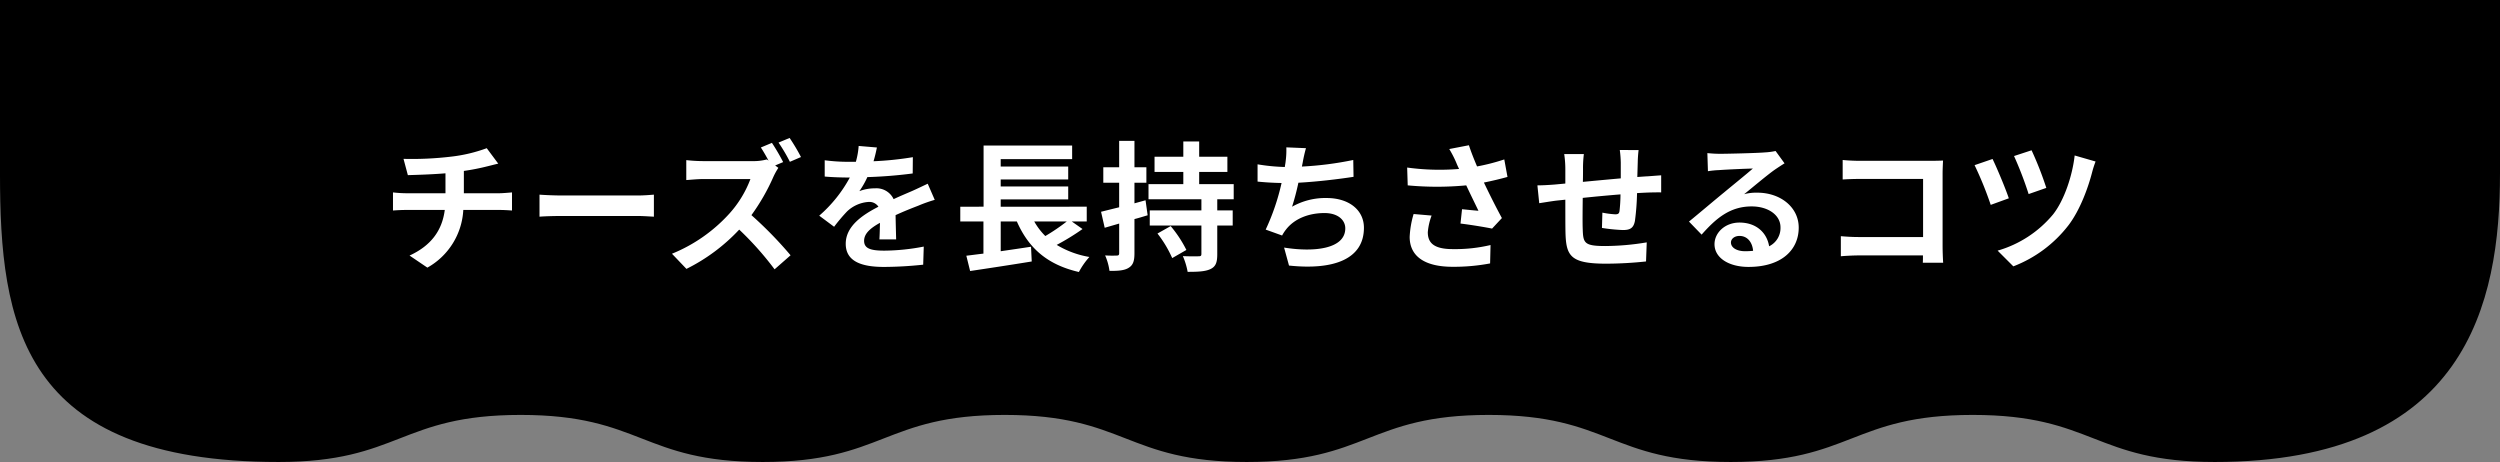
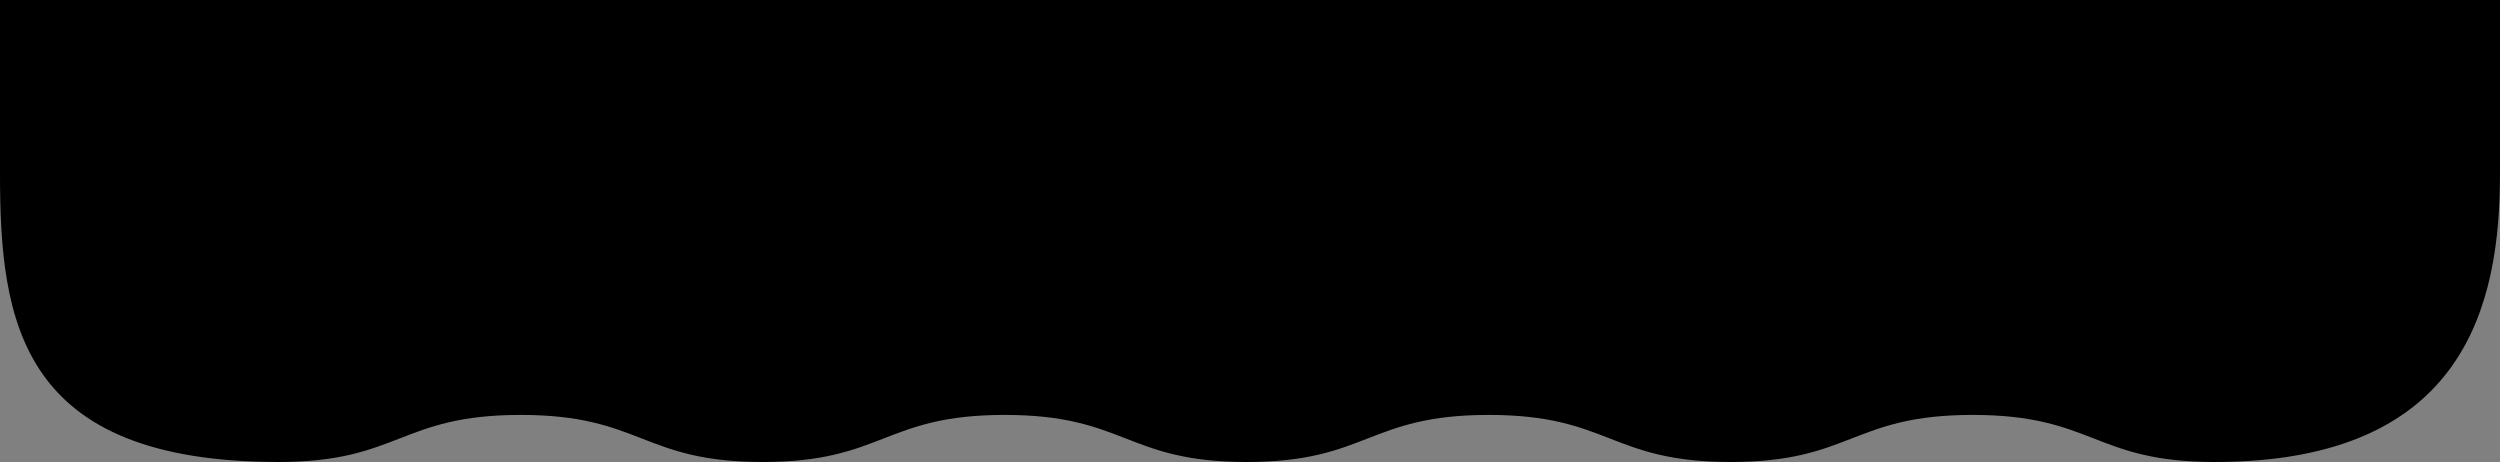
<svg xmlns="http://www.w3.org/2000/svg" width="570" height="105.333" viewBox="0 0 570 105.333">
  <rect x="0" y="0" width="570" height="105.333" fill="#808080" stroke="none" />
  <g id="グループ_4805" data-name="グループ 4805" transform="translate(-285.416 -6693.967)">
    <path id="パス_618" data-name="パス 618" d="M535.854,719.658c27.589,0,27.589-10.731,55.179-10.731s27.588,10.731,55.177,10.731,27.588-10.731,55.175-10.731,27.586,10.731,55.173,10.731c57.364,0,65.042-36.217,65.042-65.728V614.325h-570v39.605c0,33.982,4.607,65.728,63.535,65.728,27.589,0,27.589-10.731,55.179-10.731s27.592,10.731,55.182,10.731,27.589-10.731,55.179-10.731,27.589,10.731,55.178,10.731" transform="translate(33.815 6079.642)" />
-     <path id="パス_1914" data-name="パス 1914" d="M-177.824-15.136v-5.088a51.658,51.658,0,0,0,5.376-1.056c.544-.128,1.376-.352,2.464-.608l-2.624-3.52a34.684,34.684,0,0,1-8.064,1.92,75.514,75.514,0,0,1-10.912.512l.992,3.712c2.144-.064,5.5-.16,8.576-.416v4.544h-9.024a27.856,27.856,0,0,1-2.944-.192V-11.2c.832-.064,2.016-.128,3.008-.128h8.8c-.608,4.736-3.168,8.16-8.032,10.4l4.064,2.752a16.031,16.031,0,0,0,8.192-13.152h8.288c.864,0,1.952.064,2.816.128v-4.128c-.7.064-2.24.192-2.912.192Zm17.248,5.344c1.184-.1,3.328-.16,5.152-.16h17.184c1.344,0,2.976.128,3.744.16v-5.024c-.832.064-2.272.192-3.744.192h-17.184c-1.664,0-4-.1-5.152-.192Zm59.616-13.6a43.114,43.114,0,0,0-2.592-4.352l-2.528,1.056a37.566,37.566,0,0,1,2.592,4.384Zm-5.888,1.92,1.824-.768a46.62,46.62,0,0,0-2.56-4.384l-2.528,1.056c.576.864,1.216,1.984,1.76,3.008l-.384-.288a11.687,11.687,0,0,1-3.3.384h-11.3a35.751,35.751,0,0,1-3.776-.224v4.544c.672-.032,2.432-.224,3.776-.224h10.848a24.794,24.794,0,0,1-4.768,7.84,35.872,35.872,0,0,1-13.12,9.184l3.3,3.456a42.041,42.041,0,0,0,12.032-8.96,70.747,70.747,0,0,1,8.064,9.056l3.648-3.2a89.959,89.959,0,0,0-8.928-9.152,46.876,46.876,0,0,0,5.024-8.768,15.746,15.746,0,0,1,1.12-2.016ZM-79.264-4.608c-.032-1.44-.1-3.776-.128-5.536,1.952-.9,3.744-1.6,5.152-2.144a33.6,33.6,0,0,1,3.776-1.344l-1.6-3.68c-1.152.544-2.272,1.088-3.488,1.632-1.312.576-2.656,1.12-4.288,1.888a4.317,4.317,0,0,0-4.224-2.464,9.918,9.918,0,0,0-3.584.64,19.357,19.357,0,0,0,1.824-3.2,103.236,103.236,0,0,0,10.336-.832l.032-3.712a73.177,73.177,0,0,1-8.96.928c.384-1.28.608-2.368.768-3.136l-4.16-.352a17.634,17.634,0,0,1-.64,3.616h-1.536a40.658,40.658,0,0,1-5.568-.352v3.712c1.728.16,4.064.224,5.344.224h.384a30.976,30.976,0,0,1-6.976,8.7l3.392,2.528a40.584,40.584,0,0,1,2.944-3.488,7.843,7.843,0,0,1,4.96-2.176A2.476,2.476,0,0,1-83.3-12.064c-3.616,1.856-7.456,4.416-7.456,8.448,0,4.1,3.744,5.28,8.7,5.28a87.678,87.678,0,0,0,8.96-.512l.128-4.128a48.471,48.471,0,0,1-8.992.928c-3.1,0-4.608-.48-4.608-2.24,0-1.568,1.28-2.816,3.616-4.1-.032,1.376-.064,2.848-.128,3.776Zm38.912-4.1a45.072,45.072,0,0,1-4.9,3.328A15.226,15.226,0,0,1-47.776-8.7Zm1.12,0h3.424v-3.36H-55.424v-1.664h15.392v-2.944H-55.424v-1.6h15.392v-2.944H-55.424v-1.7h16.288v-3.1H-59.328v13.952H-64.64V-8.7h5.28v7.328c-1.44.16-2.752.352-3.9.48l.864,3.488c3.872-.576,9.152-1.376,14.048-2.176l-.16-3.36c-2.3.352-4.672.7-6.912,1.024V-8.7h3.68c2.656,6.048,6.912,9.856,14.144,11.52A16.907,16.907,0,0,1-35.2-.608,21.164,21.164,0,0,1-42.656-3.36a53.881,53.881,0,0,0,5.888-3.616ZM-22.4-13.536l-2.528.7v-4.7h2.72v-3.52h-2.72v-6.016h-3.488v6.016h-3.616v3.52h3.616v5.6c-1.568.384-2.976.736-4.128,1.024l.832,3.648,3.3-.96v6.752c0,.416-.16.544-.544.544A25.858,25.858,0,0,1-31.616-.96a13.02,13.02,0,0,1,.992,3.52c2.048.032,3.456-.1,4.384-.7.992-.608,1.312-1.536,1.312-3.3V-9.248c1.024-.256,2.016-.576,3.008-.864Zm2.72,7.584a26.457,26.457,0,0,1,3.36,5.6l3.232-1.856a27.416,27.416,0,0,0-3.584-5.44ZM-2.3-13.76v-3.456h-7.872V-20h6.432v-3.456h-6.432v-3.488h-3.616v3.488h-6.56V-20h6.56v2.784h-7.936v3.456H-9.664v2.528H-21.44v3.456H-9.664v6.464c0,.448-.16.544-.608.544-.512.032-2.176.032-3.616-.032A16.467,16.467,0,0,1-12.8,2.784c2.3,0,3.968-.064,5.152-.608,1.248-.576,1.6-1.5,1.6-3.424V-7.776h3.52v-3.456h-3.52V-13.76ZM24.96-22.72a76.243,76.243,0,0,1-11.712,1.5l.192-.96a33.123,33.123,0,0,1,.736-3.232L9.7-25.6a19.384,19.384,0,0,1-.16,3.2c-.032.384-.128.8-.192,1.28a44.816,44.816,0,0,1-6.208-.608v3.936c1.6.16,3.456.288,5.472.32A51.217,51.217,0,0,1,4.992-6.848L8.736-5.5a9.3,9.3,0,0,1,.9-1.376c1.888-2.432,5.12-3.744,8.768-3.744,3.072,0,4.736,1.6,4.736,3.488,0,4.672-7.008,5.5-13.952,4.384l1.12,4.1C20.544,2.432,27.392-.128,27.392-7.264c0-4.032-3.392-6.784-8.512-6.784a15.409,15.409,0,0,0-7.872,1.984,55.92,55.92,0,0,0,1.44-5.472c4.256-.224,9.28-.832,12.576-1.344ZM38.72-10.4a21.479,21.479,0,0,0-.9,5.216c0,4.416,3.424,6.816,9.792,6.816A44.411,44.411,0,0,0,56.16.864l.1-4.192a35.038,35.038,0,0,1-8.64.928c-4.48,0-5.664-1.568-5.664-3.872a14.222,14.222,0,0,1,.864-3.776ZM59.392-22.848a46.358,46.358,0,0,1-6.208,1.6c-.7-1.664-1.312-3.168-1.856-4.832l-4.48.864a24.6,24.6,0,0,1,1.568,3.04c.192.48.416.992.672,1.5a53.99,53.99,0,0,1-11.84-.32l.128,4.064a71.2,71.2,0,0,0,13.344,0c.928,1.984,2.016,4.192,2.784,5.792-.96-.064-2.688-.256-3.744-.352l-.352,3.264c2.336.288,5.472.8,7.2,1.152l2.24-2.4c-1.376-2.528-2.88-5.536-4.1-8.1,1.92-.384,3.776-.832,5.376-1.28Zm26.336-2.144a24.542,24.542,0,0,1,.224,2.88v3.584c-2.88.256-5.952.544-8.64.8.032-1.248.032-2.3.032-3.04a25.066,25.066,0,0,1,.192-3.3h-4.48a23.928,23.928,0,0,1,.256,3.52v3.2l-2.4.224c-1.6.128-3.072.192-3.968.192l.416,4.064c.832-.128,2.816-.448,3.808-.576l2.144-.224c0,2.976,0,6.048.032,7.392.128,5.472,1.12,7.2,9.344,7.2A89.036,89.036,0,0,0,91.712.416l.16-4.352A58.933,58.933,0,0,1,82.4-3.1c-4.768,0-5.024-.7-5.12-3.808-.064-1.344-.032-4.256,0-7.168,2.72-.288,5.824-.576,8.608-.8a35.817,35.817,0,0,1-.224,3.808c-.1.608-.352.736-.992.736a19.77,19.77,0,0,1-2.912-.384l-.1,3.488a40.106,40.106,0,0,0,4.768.48c1.632,0,2.432-.416,2.752-2.08a55.434,55.434,0,0,0,.48-6.336c.928-.064,1.76-.1,2.432-.128.864-.032,2.528-.064,3.072-.032v-3.9c-.928.064-2.176.16-3.04.224-.736.032-1.536.1-2.4.16.032-1.056.064-2.176.1-3.424a26.992,26.992,0,0,1,.192-2.72ZM114.272-1.92c-1.856,0-3.2-.8-3.2-1.984,0-.8.768-1.5,1.952-1.5,1.728,0,2.912,1.344,3.1,3.392A16.706,16.706,0,0,1,114.272-1.92Zm6.976-22.848a15.283,15.283,0,0,1-2.432.32c-1.792.16-8.576.32-10.24.32-.9,0-1.984-.064-2.88-.16l.128,4.128a20.912,20.912,0,0,1,2.592-.256c1.664-.128,6.016-.32,7.648-.352-1.568,1.376-4.864,4.032-6.624,5.5-1.888,1.536-5.7,4.768-7.936,6.592l2.88,2.976c3.392-3.84,6.56-6.432,11.424-6.432,3.68,0,6.56,1.92,6.56,4.768a4.62,4.62,0,0,1-2.592,4.32c-.48-3.008-2.848-5.408-6.752-5.408-3.36,0-5.7,2.368-5.7,4.928,0,3.168,3.328,5.184,7.744,5.184,7.648,0,11.456-3.968,11.456-8.96,0-4.608-4.1-7.968-9.472-7.968a10.656,10.656,0,0,0-2.976.352c1.984-1.6,5.312-4.416,7.008-5.6q1.056-.72,2.208-1.44ZM159.456.7c-.064-.96-.128-2.656-.128-3.776V-19.648c0-.928.064-2.208.1-2.944-.544.032-1.888.064-2.816.064h-16.1c-1.12,0-2.784-.064-3.968-.192v4.448c.9-.064,2.624-.128,3.968-.128H154.88V-5.152H140.128c-1.44,0-2.88-.1-4-.192V-.768c1.056-.1,2.88-.192,4.128-.192h14.592c0,.608,0,1.152-.032,1.664Zm20.16-25.632-4,1.312a81.871,81.871,0,0,1,3.328,8.672l4.032-1.408A77.346,77.346,0,0,0,179.616-24.928Zm9.824,1.184c-.48,4.384-2.3,10.112-4.928,13.44a25.67,25.67,0,0,1-12.64,8.256l3.584,3.584A28.977,28.977,0,0,0,188.032-7.84c2.656-3.488,4.48-8.576,5.376-12.032a22.375,22.375,0,0,1,.8-2.5Zm-18.72.8-4.1,1.408a79.813,79.813,0,0,1,3.68,9.056l4.128-1.5C173.7-16.16,171.712-20.928,170.72-22.944Z" transform="translate(569 6753.163)" fill="#fff" />
  </g>
</svg>